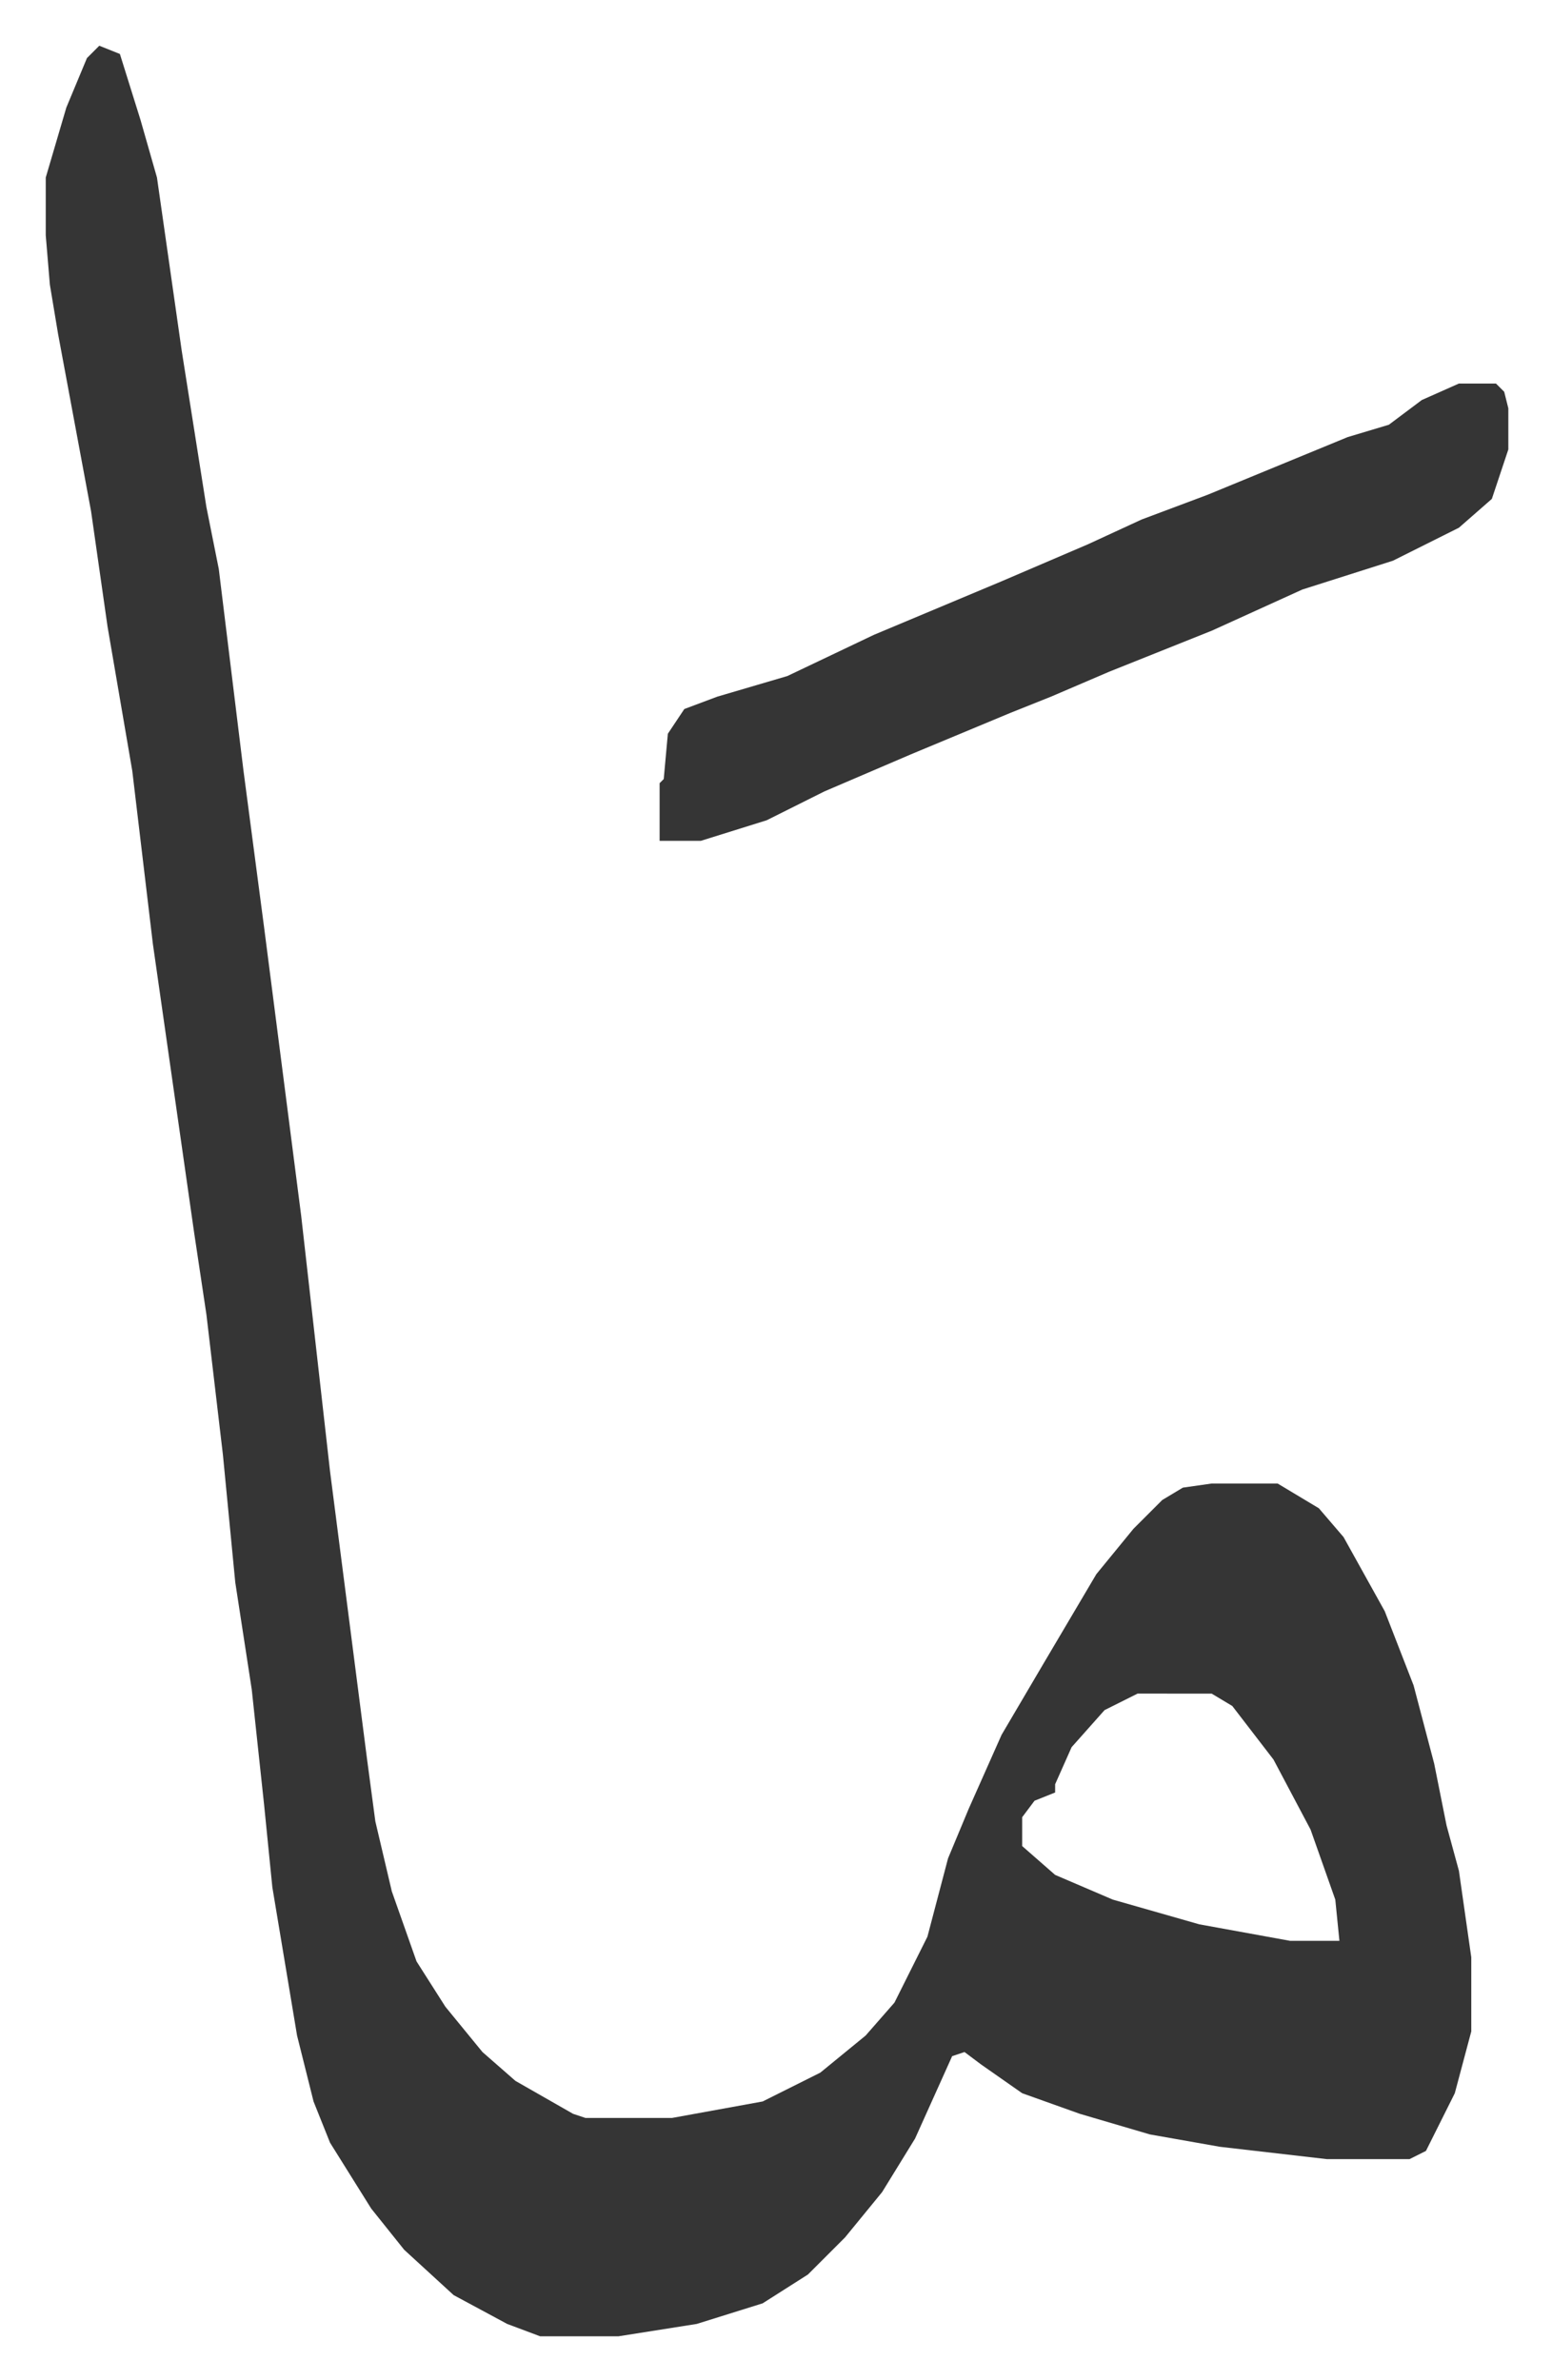
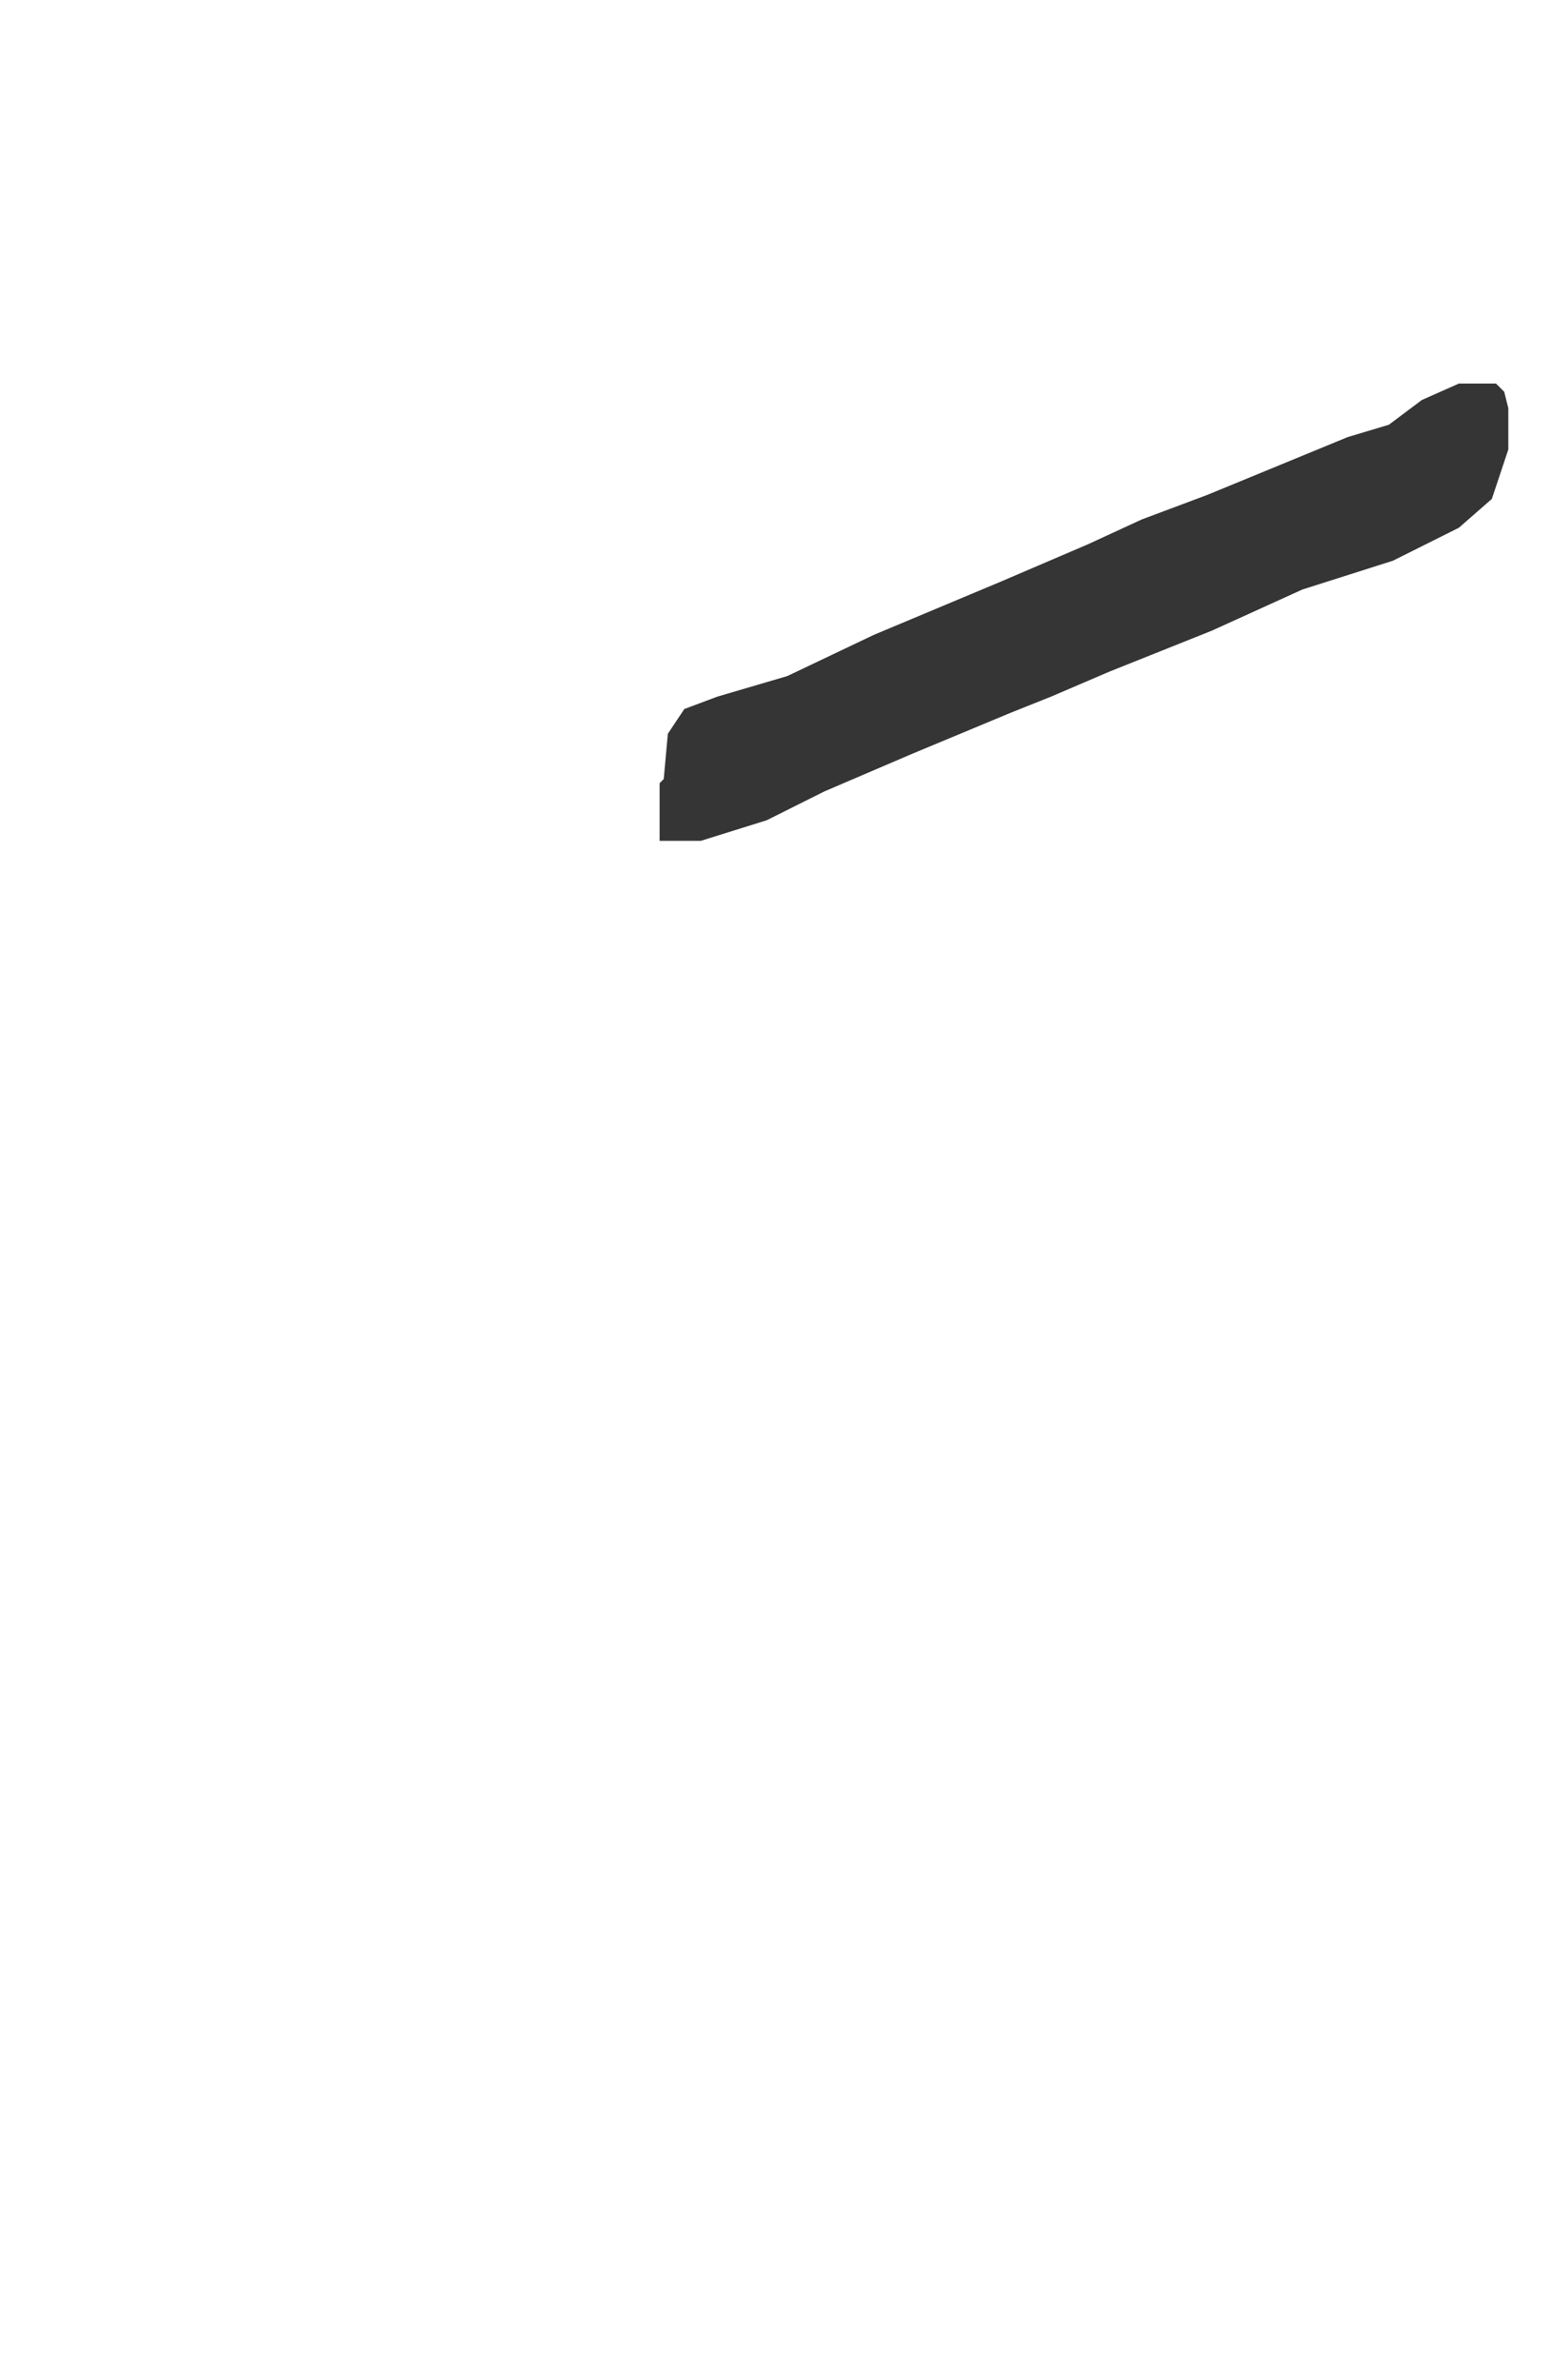
<svg xmlns="http://www.w3.org/2000/svg" viewBox="-11.1 429.9 376.7 577.7">
-   <path fill="#353535" id="rule_normal" d="m13 441 5 2 5 16 4 14 6 42 6 38 3 15 6 49 5 38 9 70 7 62 9 70 2 15 4 17 6 17 7 11 9 11 8 7 14 8 3 1h21l22-4 14-7 11-9 7-8 8-16 5-19 5-12 8-18 10-17 13-22 9-11 7-7 5-3 7-1h16l10 6 6 7 10 18 7 18 5 19 3 15 3 11 3 21v18l-4 15-7 14-4 2h-20l-26-3-17-3-17-5-14-5-10-7-4-3-3 1-9 20-8 13-9 11-9 9-11 7-16 5-19 3h-19l-8-3-13-7-12-11-8-10-10-16-4-10-4-16-6-36-2-20-3-28-4-26-3-31-4-34-3-20-10-70-5-42-6-35-4-28-8-43-2-12-1-12v-14l5-17 5-12zm252 400-8 4-8 9-4 9v2l-5 2-3 4v7l8 7 14 6 21 6 22 4h12l-1-10-6-17-9-17-10-13-5-3z" />
  <path fill="#353535" id="rule_normal" d="M343 523h9l2 2 1 4v10l-4 12-8 7-16 8-22 7-22 10-25 10-14 6-10 4-24 10-21 9-14 7-16 5h-10v-14l1-1 1-11 4-6 8-3 17-5 21-10 31-13 21-9 13-6 16-6 34-14 10-3 8-6z" />
</svg>